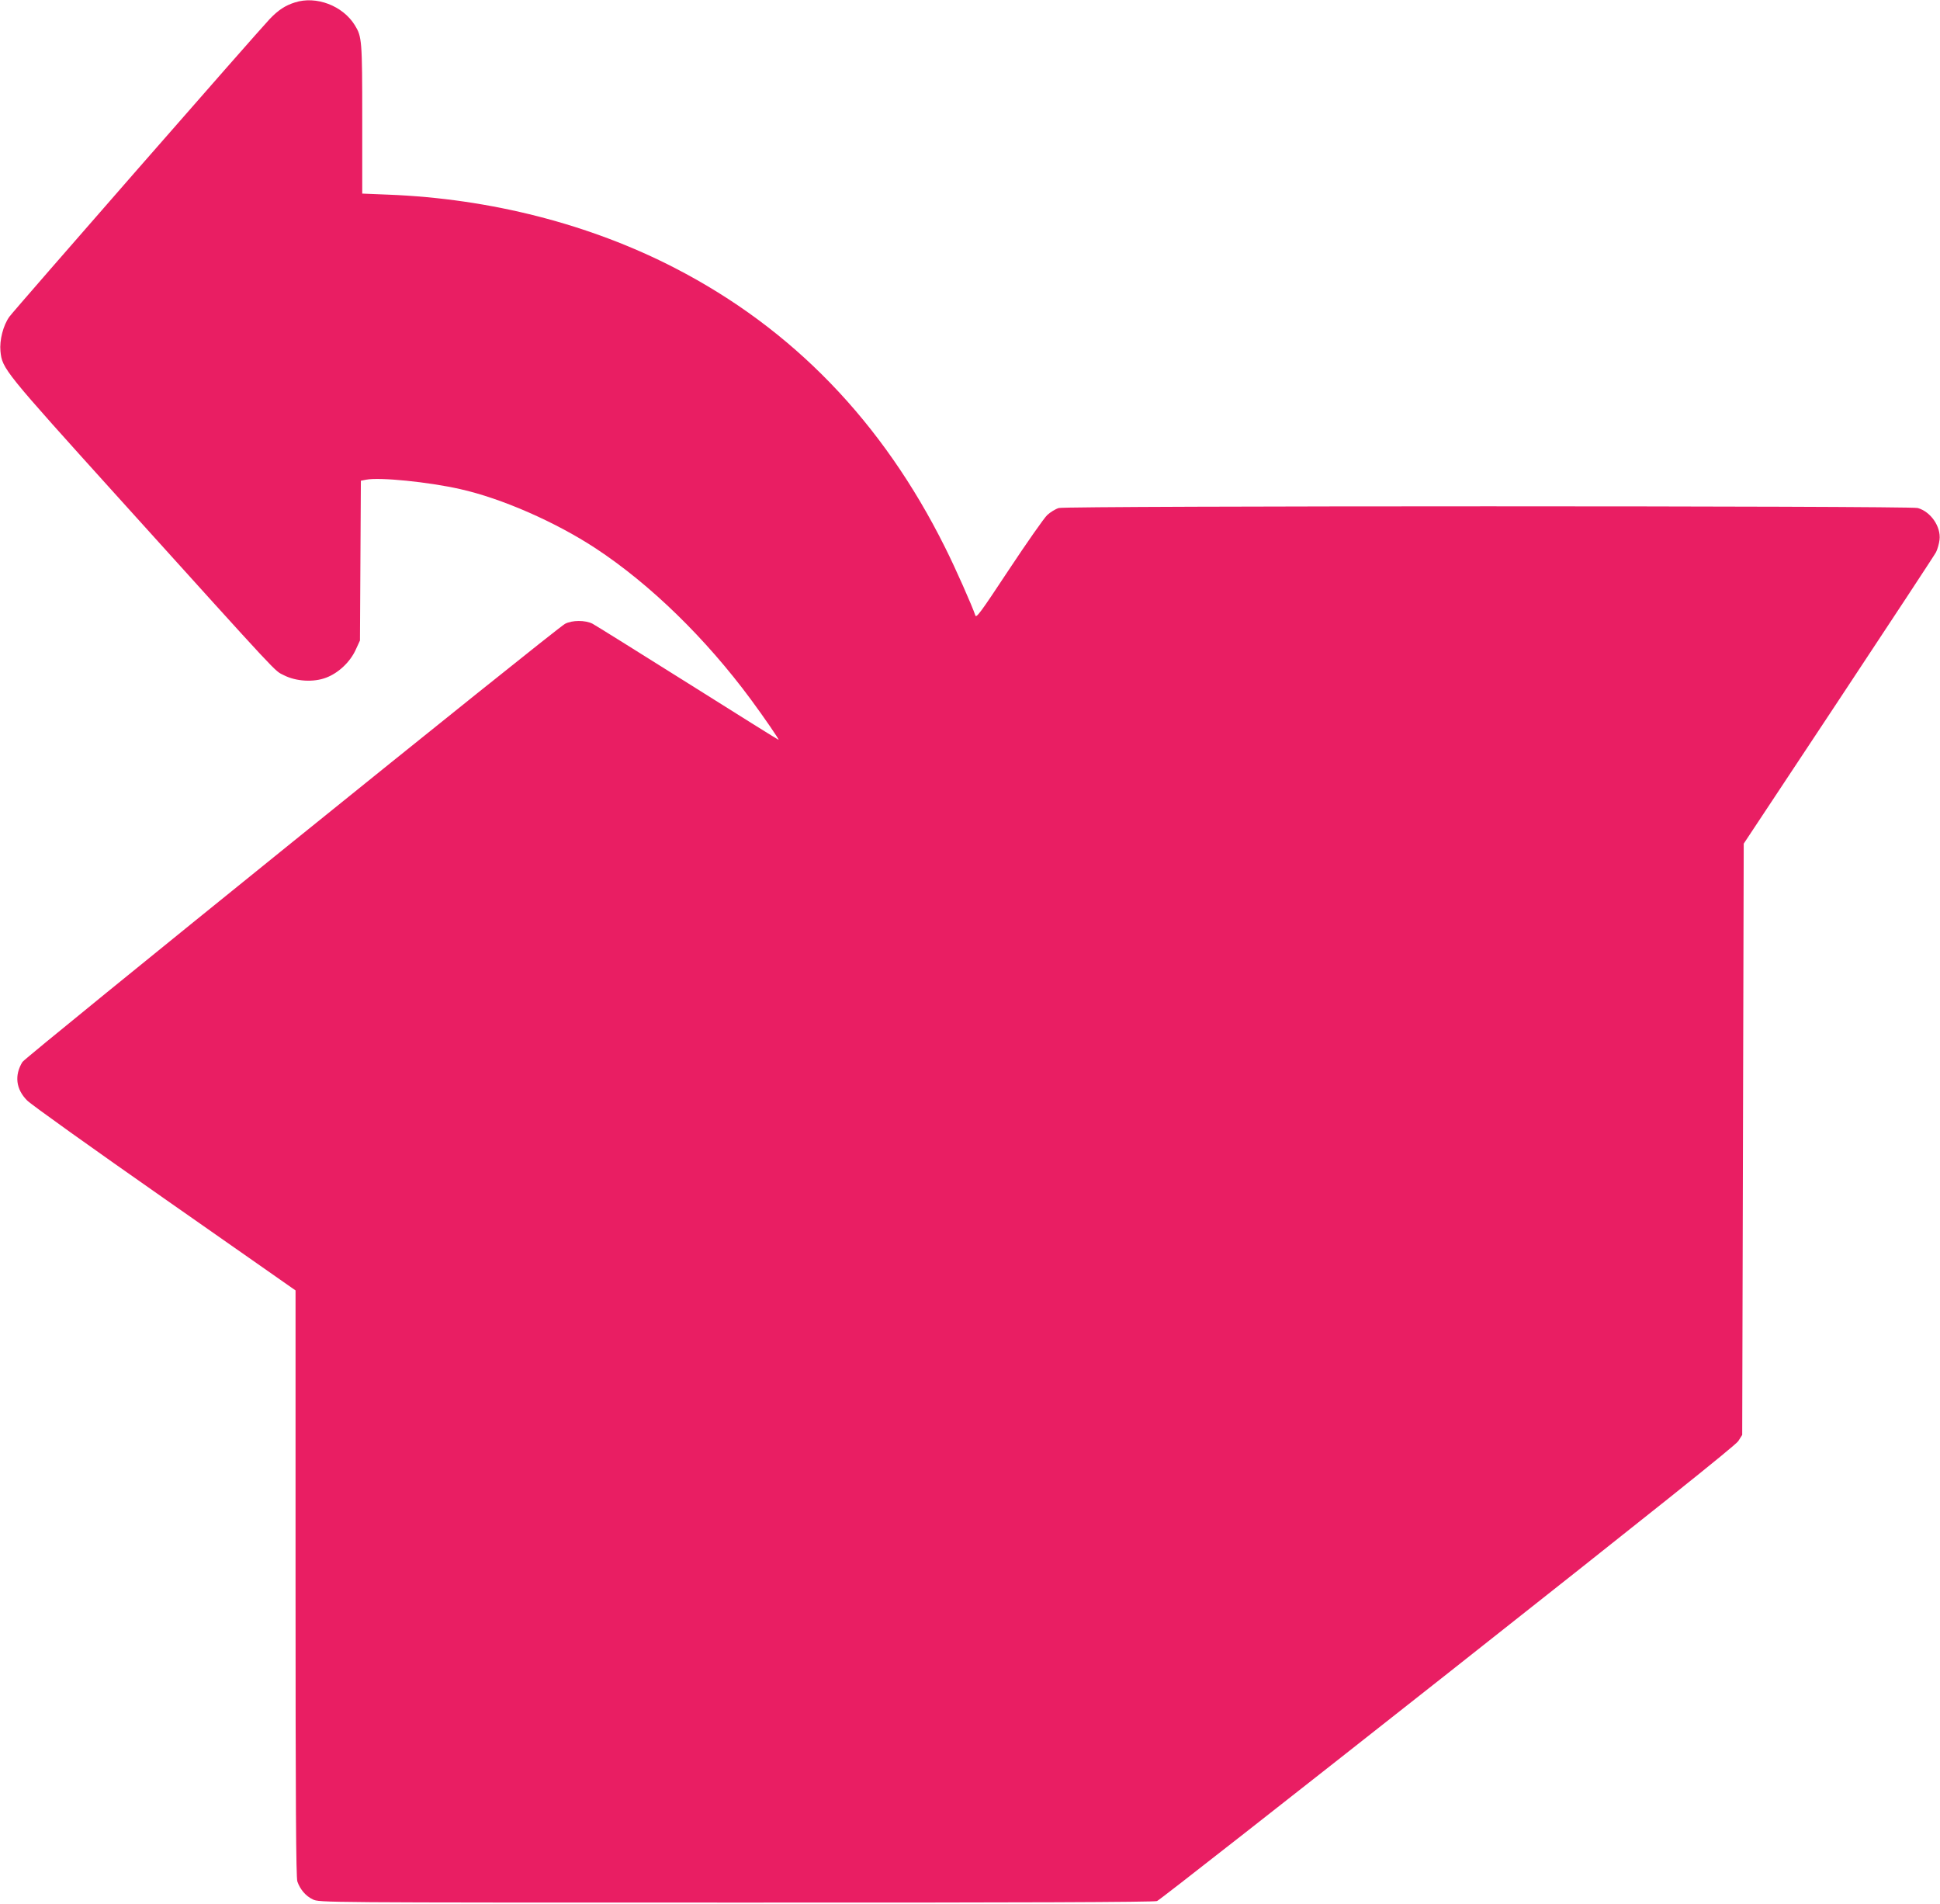
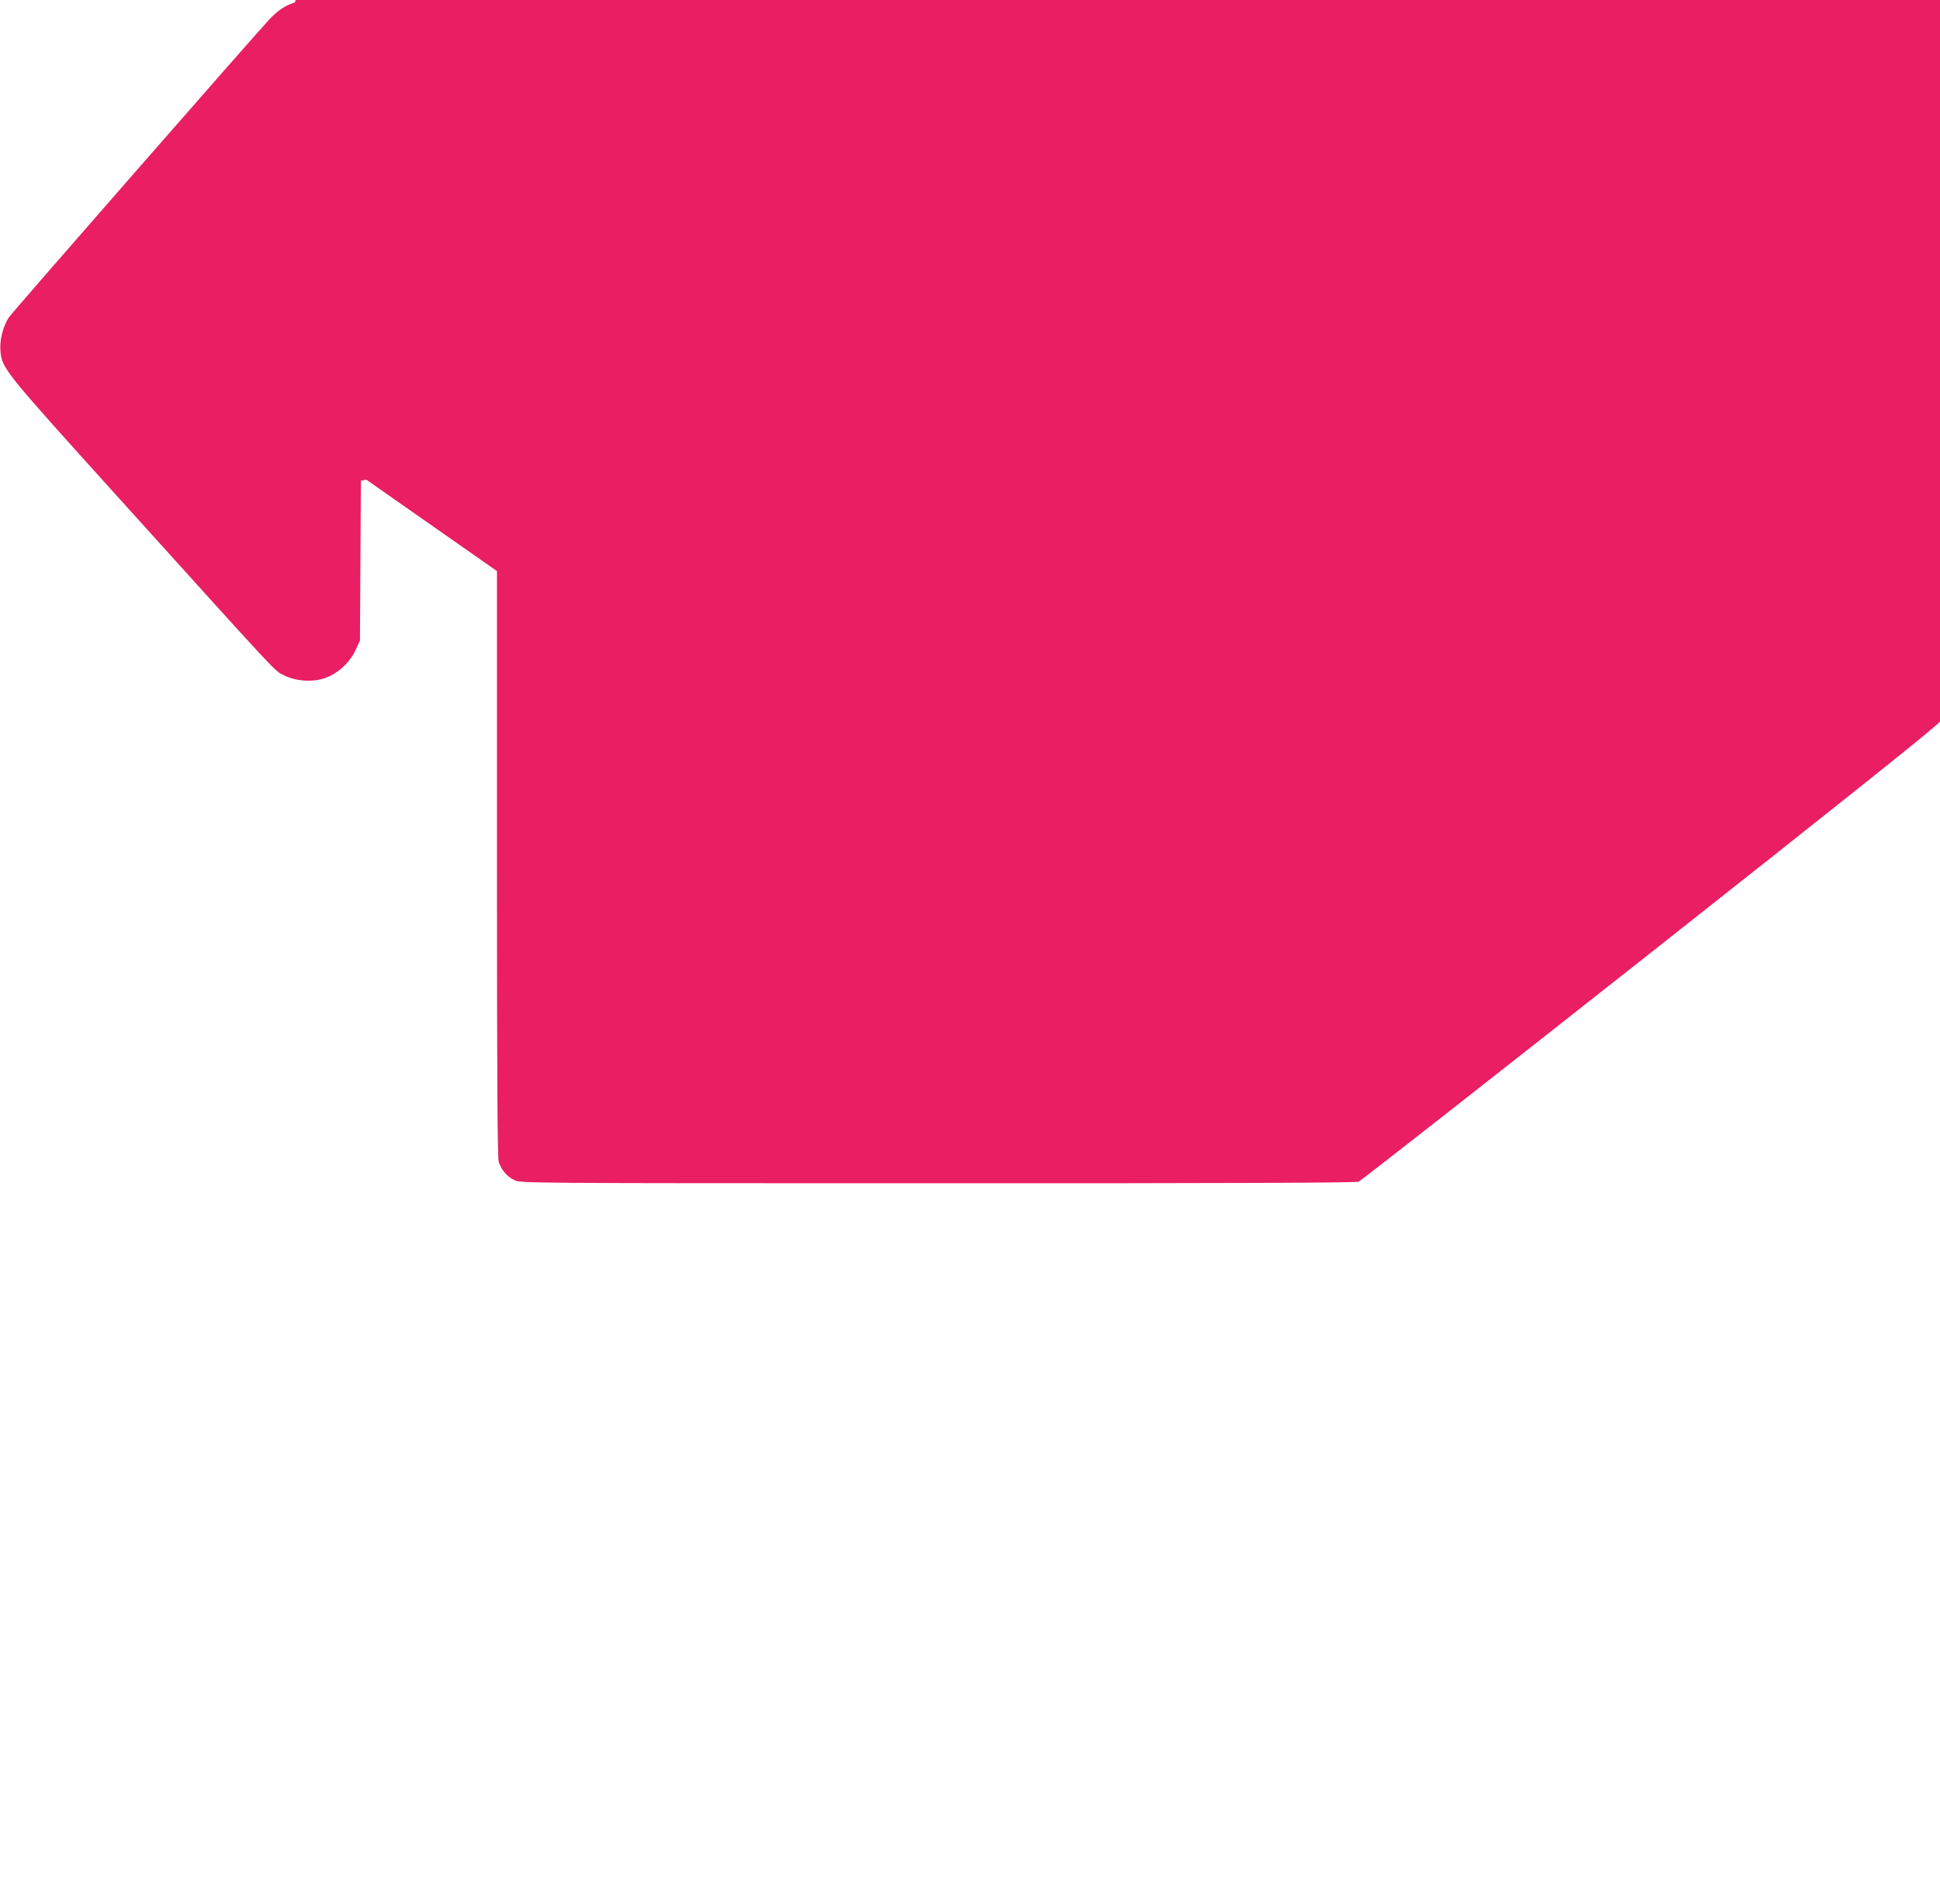
<svg xmlns="http://www.w3.org/2000/svg" version="1.0" width="1280pt" height="1256pt" viewBox="0 0 1280 1256" preserveAspectRatio="xMidYMid meet">
  <g transform="translate(0,1256) scale(0.1,-0.1)" fill="#e91e63" stroke="none">
-     <path d="M1946 12544 c-64 -20 -111 -51 -167 -110 -81 -85 -1686 -1920 -1717 -1963 -41 -57 -66 -155 -59 -228 12 -116 20 -126 787 -975 1087 -1203 1017 -1128 1083 -1162 80 -41 196 -48 279 -16 80 30 157 102 194 182 l29 63 3 527 3 527 36 7 c89 17 410 -15 618 -62 274 -61 630 -217 895 -391 360 -237 725 -592 1025 -998 87 -118 188 -265 182 -265 -3 0 -272 168 -599 374 -328 206 -610 382 -629 392 -48 24 -134 24 -181 -1 -61 -32 -3559 -2857 -3580 -2890 -54 -88 -43 -180 31 -254 25 -26 434 -318 909 -650 l862 -603 0 -1933 c0 -1445 3 -1941 12 -1966 18 -52 55 -96 102 -118 42 -21 48 -21 2792 -21 1886 -1 2759 3 2778 10 15 5 878 682 1918 1502 1353 1068 1898 1503 1917 1532 l26 41 5 1950 5 1950 626 945 c344 520 634 960 643 978 9 18 20 55 23 82 10 86 -58 185 -144 209 -54 15 -5613 15 -5667 0 -21 -6 -56 -27 -77 -47 -21 -20 -135 -183 -253 -361 -187 -283 -215 -321 -221 -300 -19 58 -131 312 -200 449 -412 827 -1005 1441 -1780 1841 -561 290 -1220 459 -1893 485 l-172 7 0 491 c0 521 -2 544 -49 620 -80 129 -255 195 -395 150z" />
+     <path d="M1946 12544 c-64 -20 -111 -51 -167 -110 -81 -85 -1686 -1920 -1717 -1963 -41 -57 -66 -155 -59 -228 12 -116 20 -126 787 -975 1087 -1203 1017 -1128 1083 -1162 80 -41 196 -48 279 -16 80 30 157 102 194 182 l29 63 3 527 3 527 36 7 l862 -603 0 -1933 c0 -1445 3 -1941 12 -1966 18 -52 55 -96 102 -118 42 -21 48 -21 2792 -21 1886 -1 2759 3 2778 10 15 5 878 682 1918 1502 1353 1068 1898 1503 1917 1532 l26 41 5 1950 5 1950 626 945 c344 520 634 960 643 978 9 18 20 55 23 82 10 86 -58 185 -144 209 -54 15 -5613 15 -5667 0 -21 -6 -56 -27 -77 -47 -21 -20 -135 -183 -253 -361 -187 -283 -215 -321 -221 -300 -19 58 -131 312 -200 449 -412 827 -1005 1441 -1780 1841 -561 290 -1220 459 -1893 485 l-172 7 0 491 c0 521 -2 544 -49 620 -80 129 -255 195 -395 150z" />
  </g>
</svg>